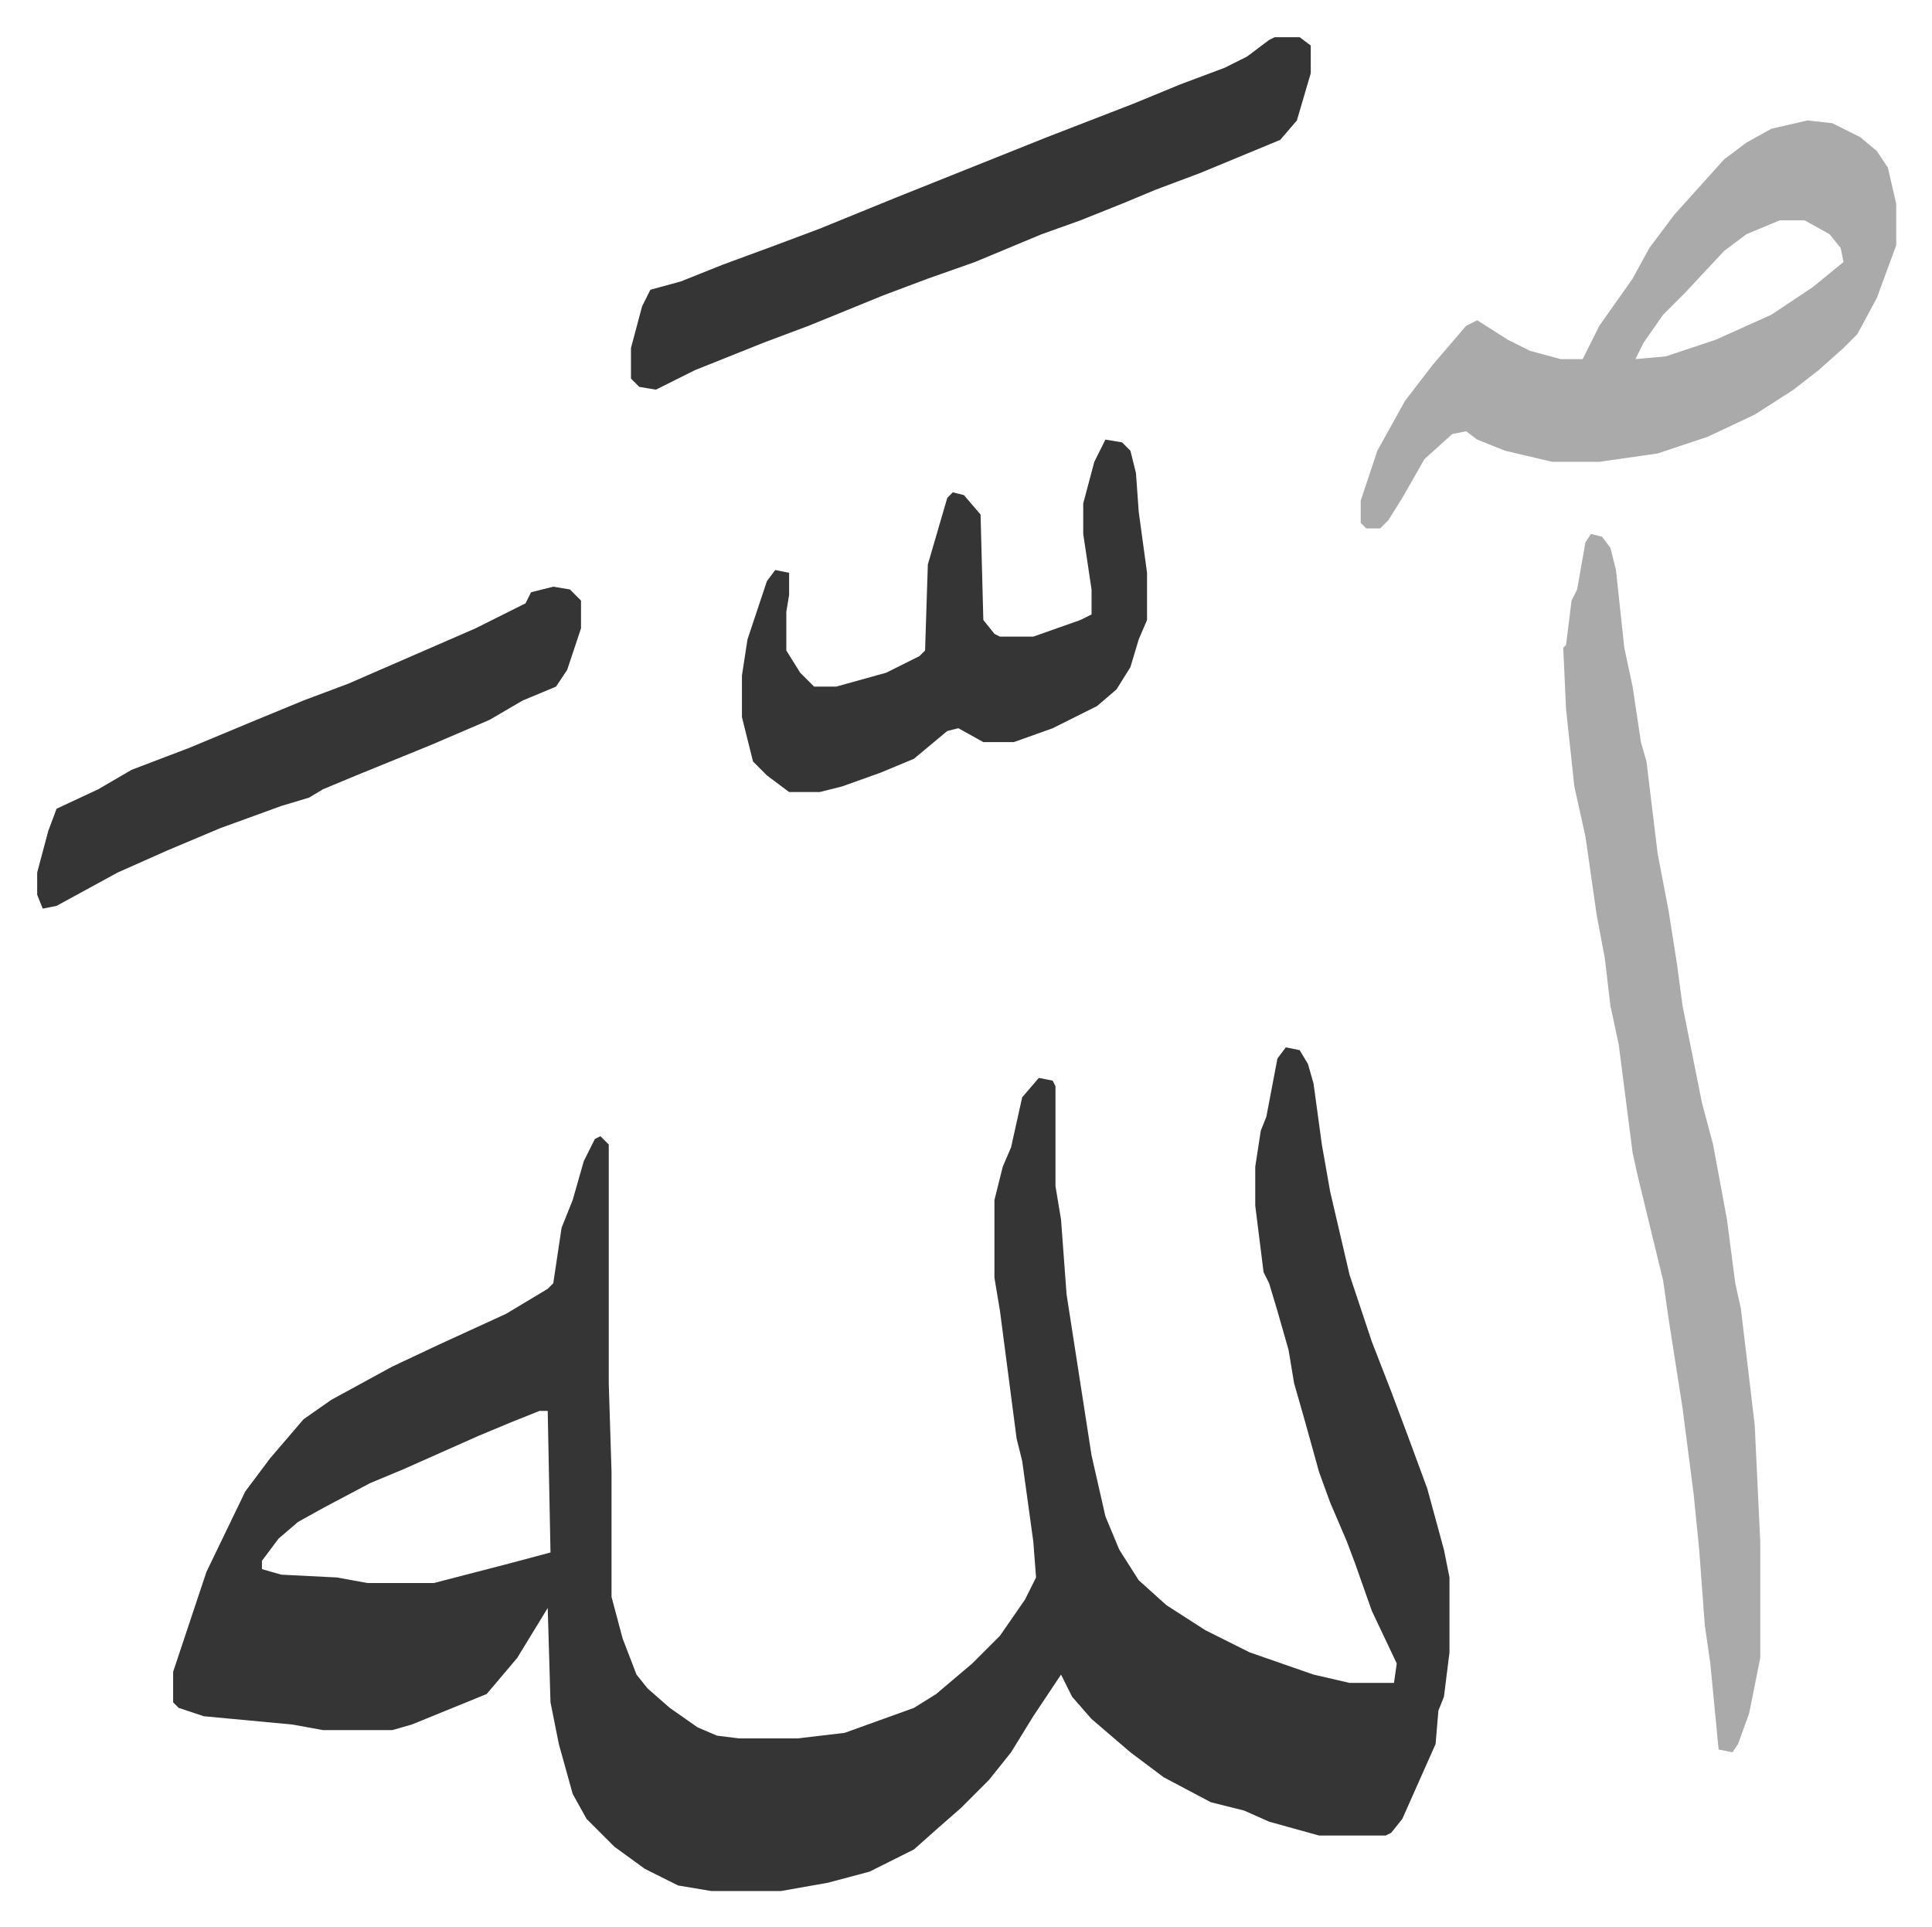
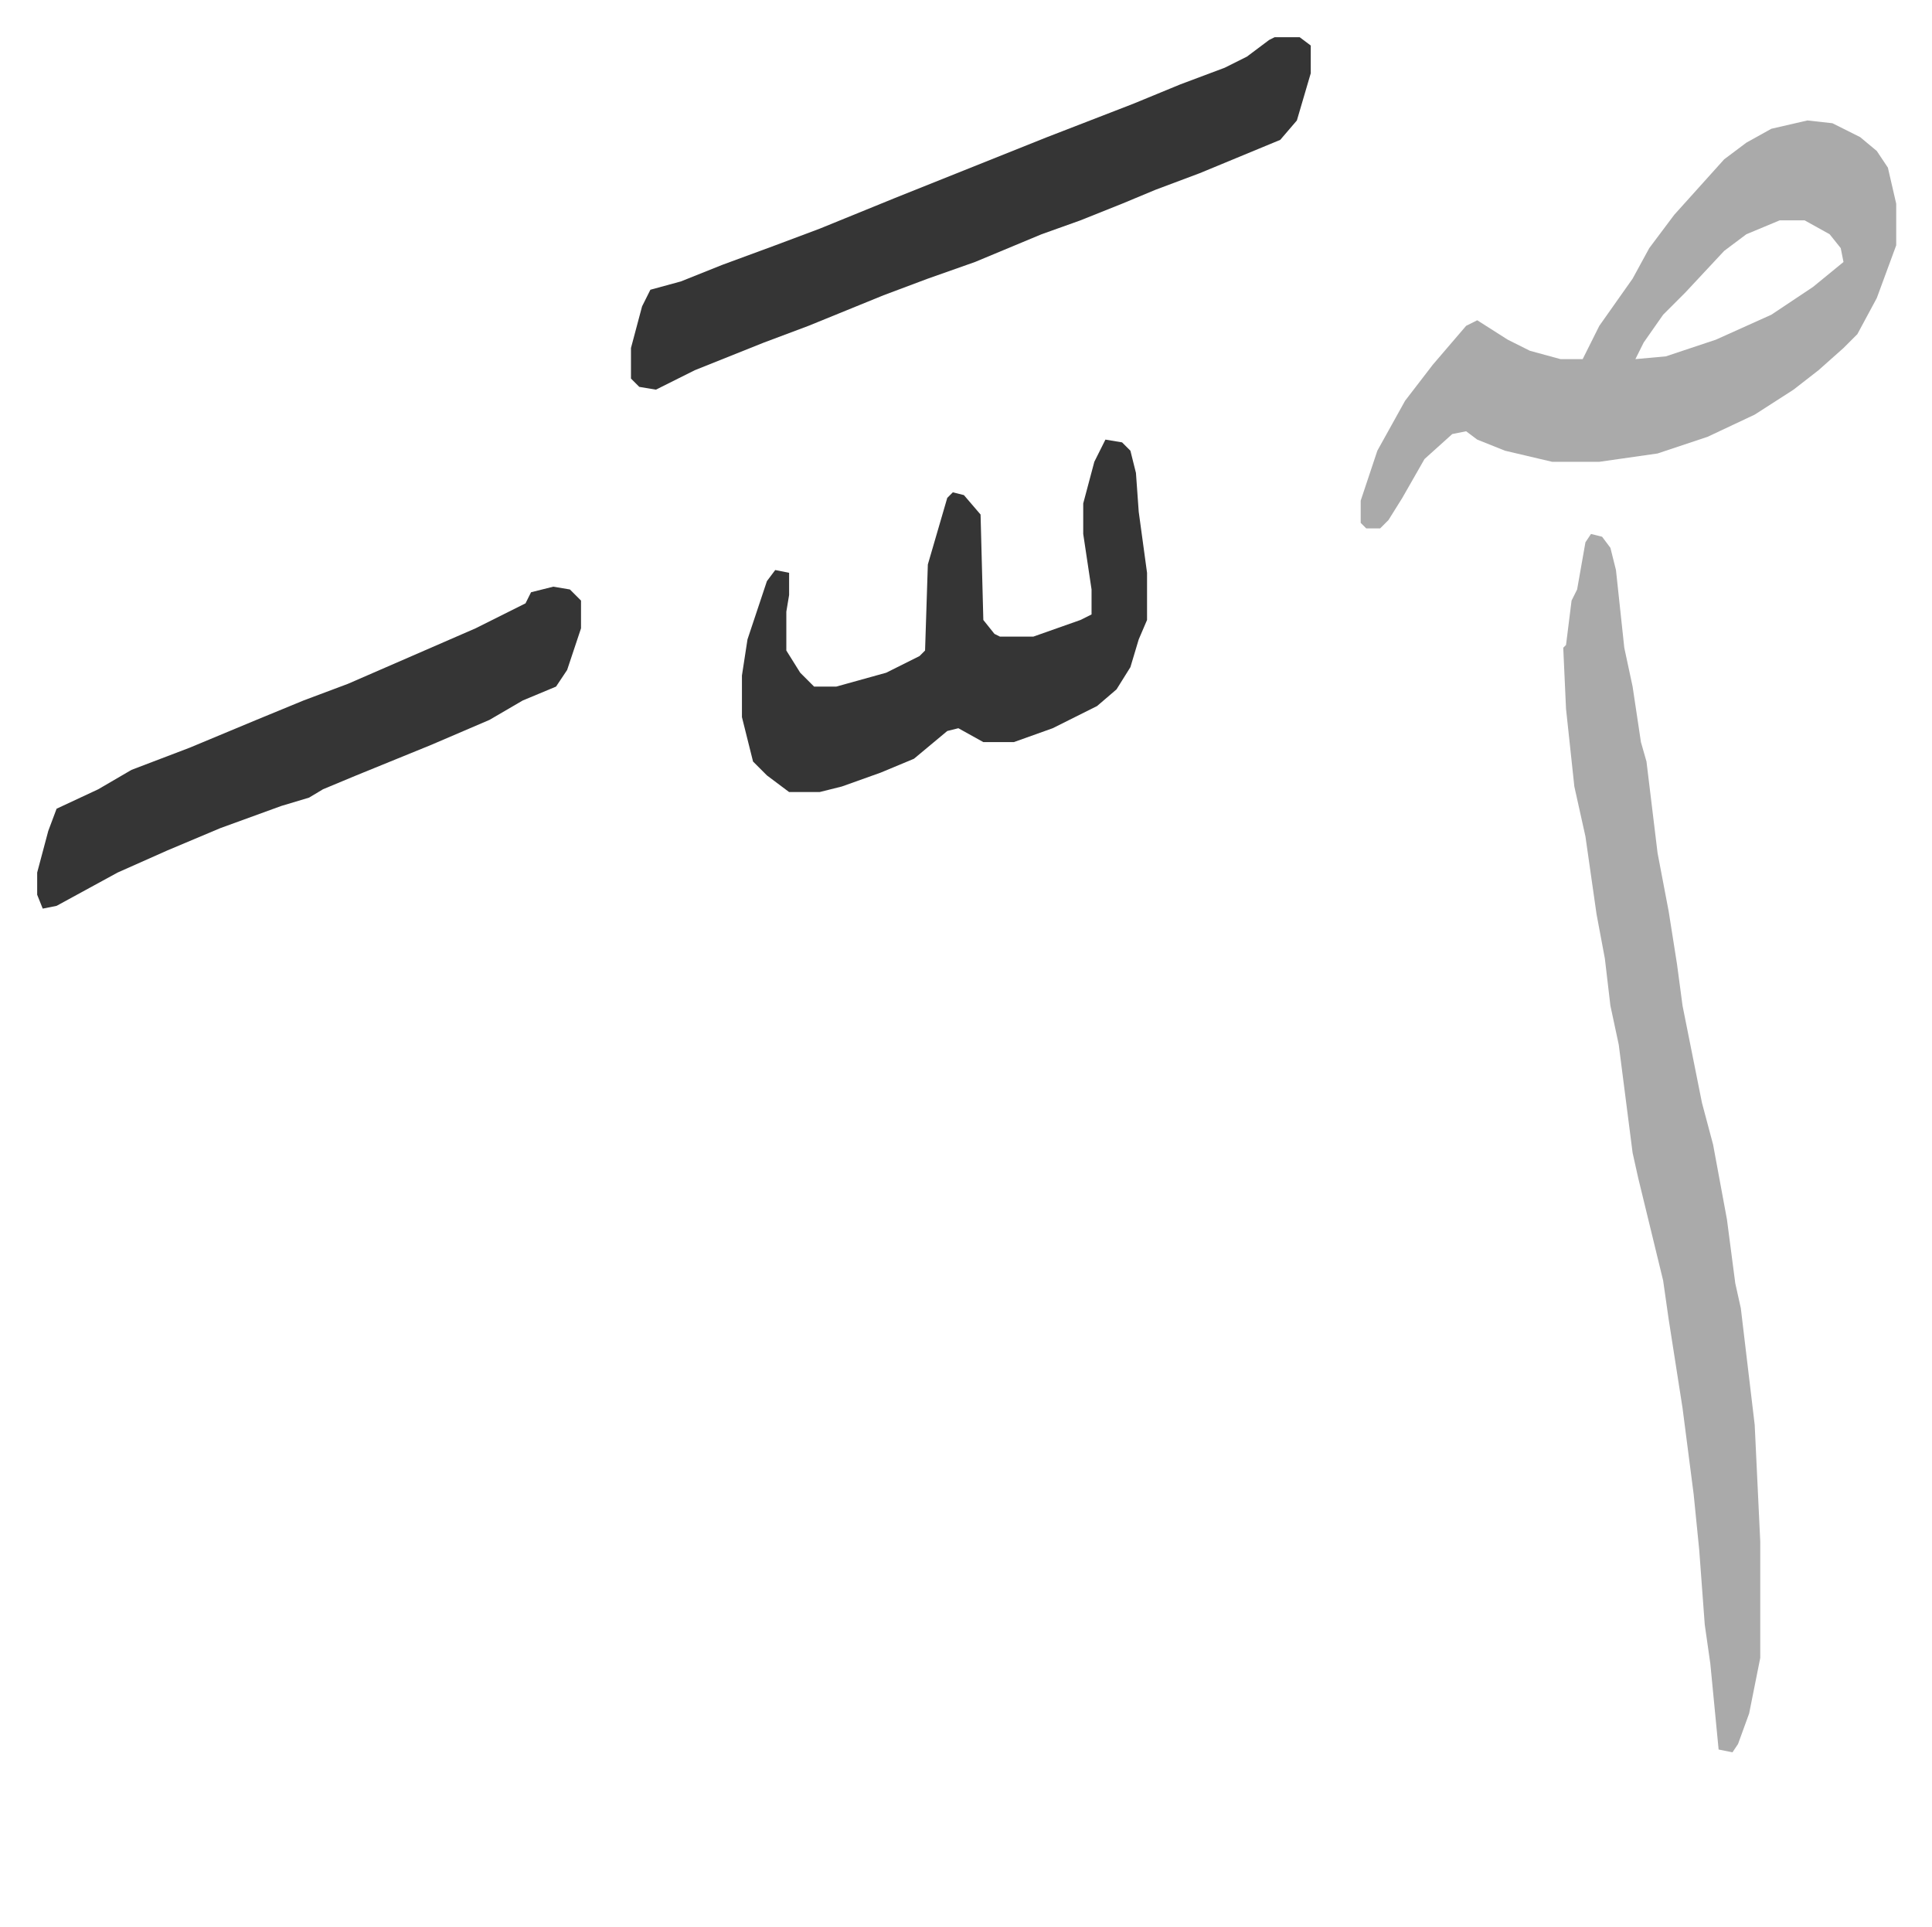
<svg xmlns="http://www.w3.org/2000/svg" viewBox="-13.4 340.6 696.3 694.3">
-   <path fill="#353535" id="rule_normal" d="m450 718 5 1 3 5 2 7 3 22 3 17 7 30 8 24 7 18 6 16 7 19 6 22 2 10v27l-2 16-2 5-1 12-8 18-4 9-4 5-2 1h-24l-18-5-9-4-12-3-17-9-12-9-14-12-7-8-4-8-10 15-8 13-8 10-10 10-8 7-9 8-16 8-15 4-17 3h-25l-12-2-12-6-11-8-10-10-5-9-5-18-3-15-1-34-11 18-11 13-27 11-7 2h-25l-11-2-32-3-9-3-2-2v-11l7-21 5-15 14-29 9-12 12-14 10-7 22-12 17-8 24-11 15-9 2-2 3-20 4-10 4-14 4-8 2-1 3 3v86l1 32v45l4 15 5 13 4 5 8 7 10 7 7 3 8 1h21l17-2 25-9 8-5 13-11 10-10 9-13 4-8-1-13-4-29-2-8-6-46-2-12v-28l3-12 3-7 4-18 6-7 5 1 1 2v36l2 12 2 27 9 58 5 22 5 12 7 11 10 9 14 9 16 8 23 8 13 3h16l1-7-9-19-6-17-3-8-6-14-4-11-5-18-4-14-2-12-4-14-3-10-2-4-3-24v-14l2-13 2-5 4-21zM181 849l-10 4-12 5-27 12-12 5-17 9-9 5-7 6-6 8v3l7 2 20 1 11 2h24l27-7 15-4-1-51z" />
  <path fill="#aaa" id="rule_hamzat_wasl" d="m560 533 4 1 3 4 2 8 3 28 3 14 3 20 2 7 4 33 4 21 3 19 2 15 7 35 4 15 5 27 3 23 2 9 5 42 2 42v42l-4 20-4 11-2 3-5-1-3-31-2-14-2-27-2-20-4-31-5-32-2-14-9-37-2-9-5-39-3-14-2-17-3-16-4-28-4-18-3-28-1-22 1-1 2-16 2-4 3-17zm78-149 9 1 10 5 6 5 4 6 3 13v15l-7 19-7 13-5 5-9 8-9 7-14 9-17 8-18 6-21 3h-17l-17-4-10-4-4-3-5 1-10 9-8 14-5 8-3 3h-5l-2-2v-8l6-18 10-18 10-13 12-14 4-2 11 7 8 4 11 3h8l6-12 12-17 6-11 9-12 9-10 9-10 8-6 9-5zm-10 36-12 5-8 6-14 15-8 8-7 10-3 6 11-1 18-6 20-9 15-10 11-9-1-5-4-5-9-5z" />
  <path fill="#353535" id="rule_normal" d="M446 354h9l4 3v10l-5 17-6 7-29 12-16 6-12 5-15 6-14 5-24 10-17 6-16 6-27 11-16 6-10 4-15 6-14 7-6-1-3-3v-11l4-15 3-6 11-3 15-6 19-7 16-6 27-11 25-10 30-12 31-12 17-7 16-6 8-4 8-6zm-61 145 6 1 3 3 2 8 1 14 3 22v17l-3 7-3 10-5 8-7 6-16 8-14 5h-11l-9-5-4 1-12 10-12 5-14 5-8 2h-11l-8-6-5-5-4-16v-15l2-13 7-21 3-4 5 1v8l-1 6v14l5 8 5 5h8l18-5 12-6 2-2 1-31 7-24 2-2 4 1 6 7 1 38 4 5 2 1h12l17-6 4-2v-9l-3-20v-11l4-15zm-199 53 6 1 4 4v10l-5 15-4 6-12 5-12 7-21 9-27 11-12 5-5 3-10 3-22 8-19 8-18 8-22 12-5 1-2-5v-8l4-15 3-8 15-7 12-7 21-8 24-10 17-7 16-6 23-10 23-10 16-8 2-1 2-4z" />
</svg>